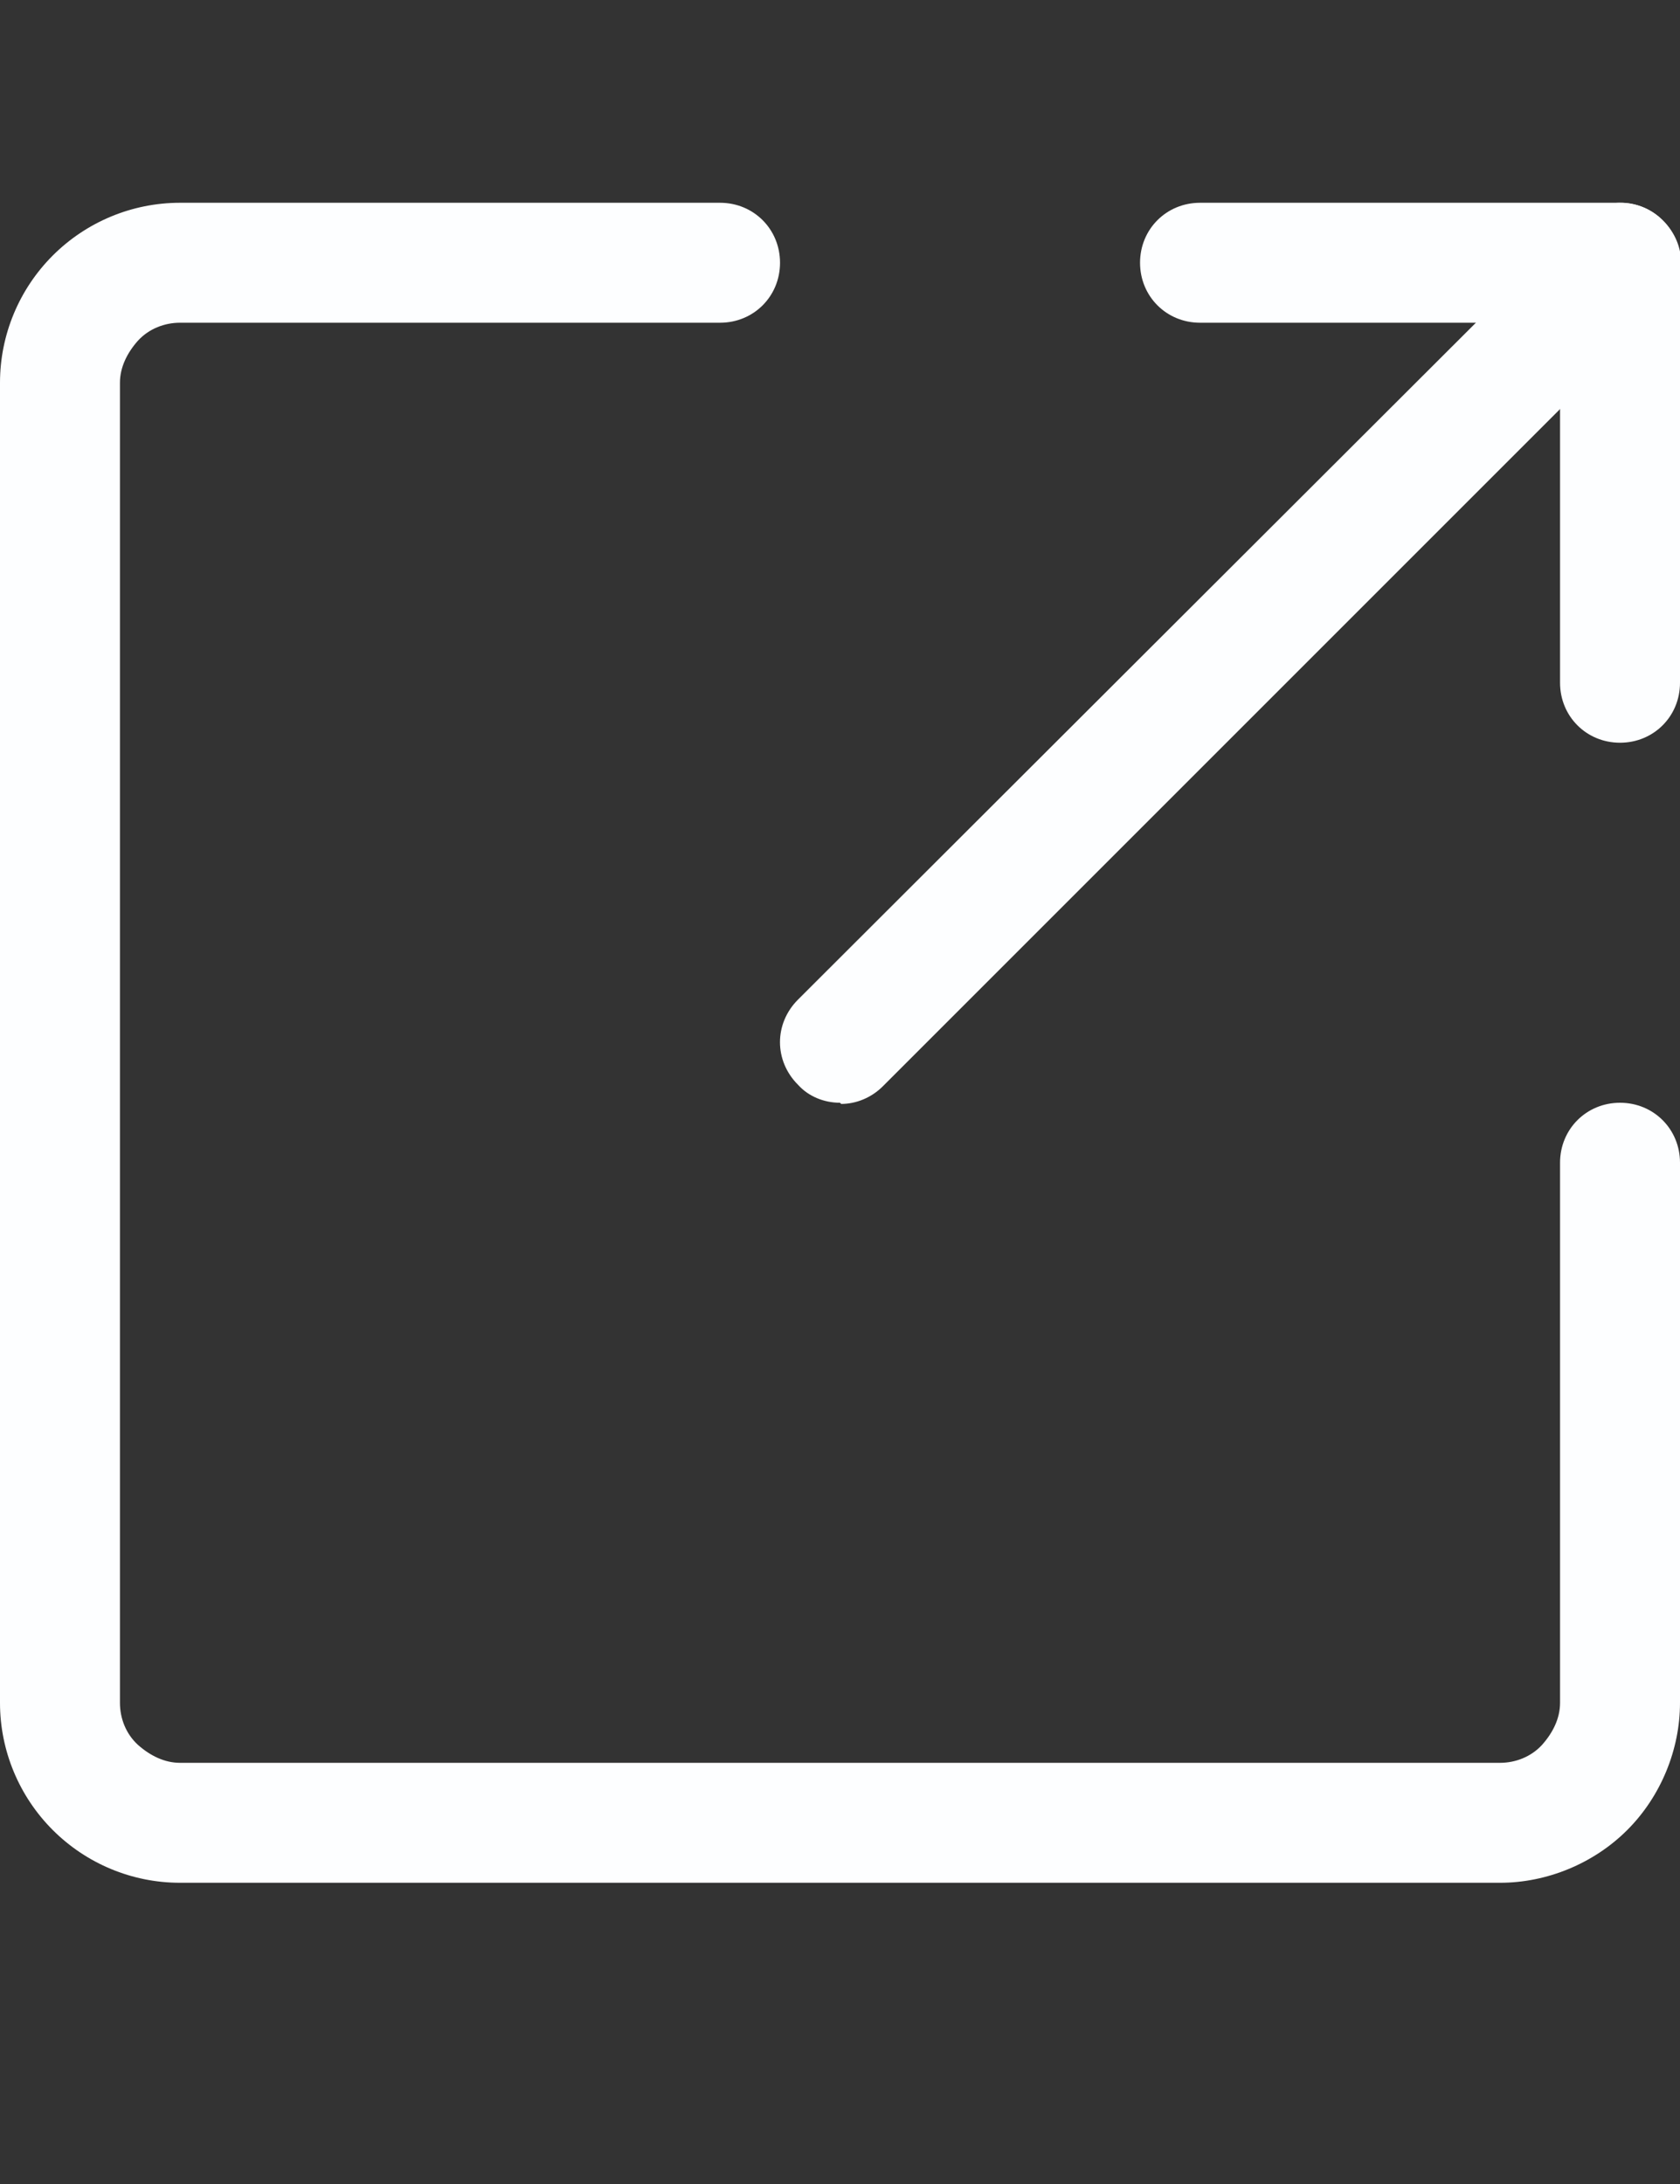
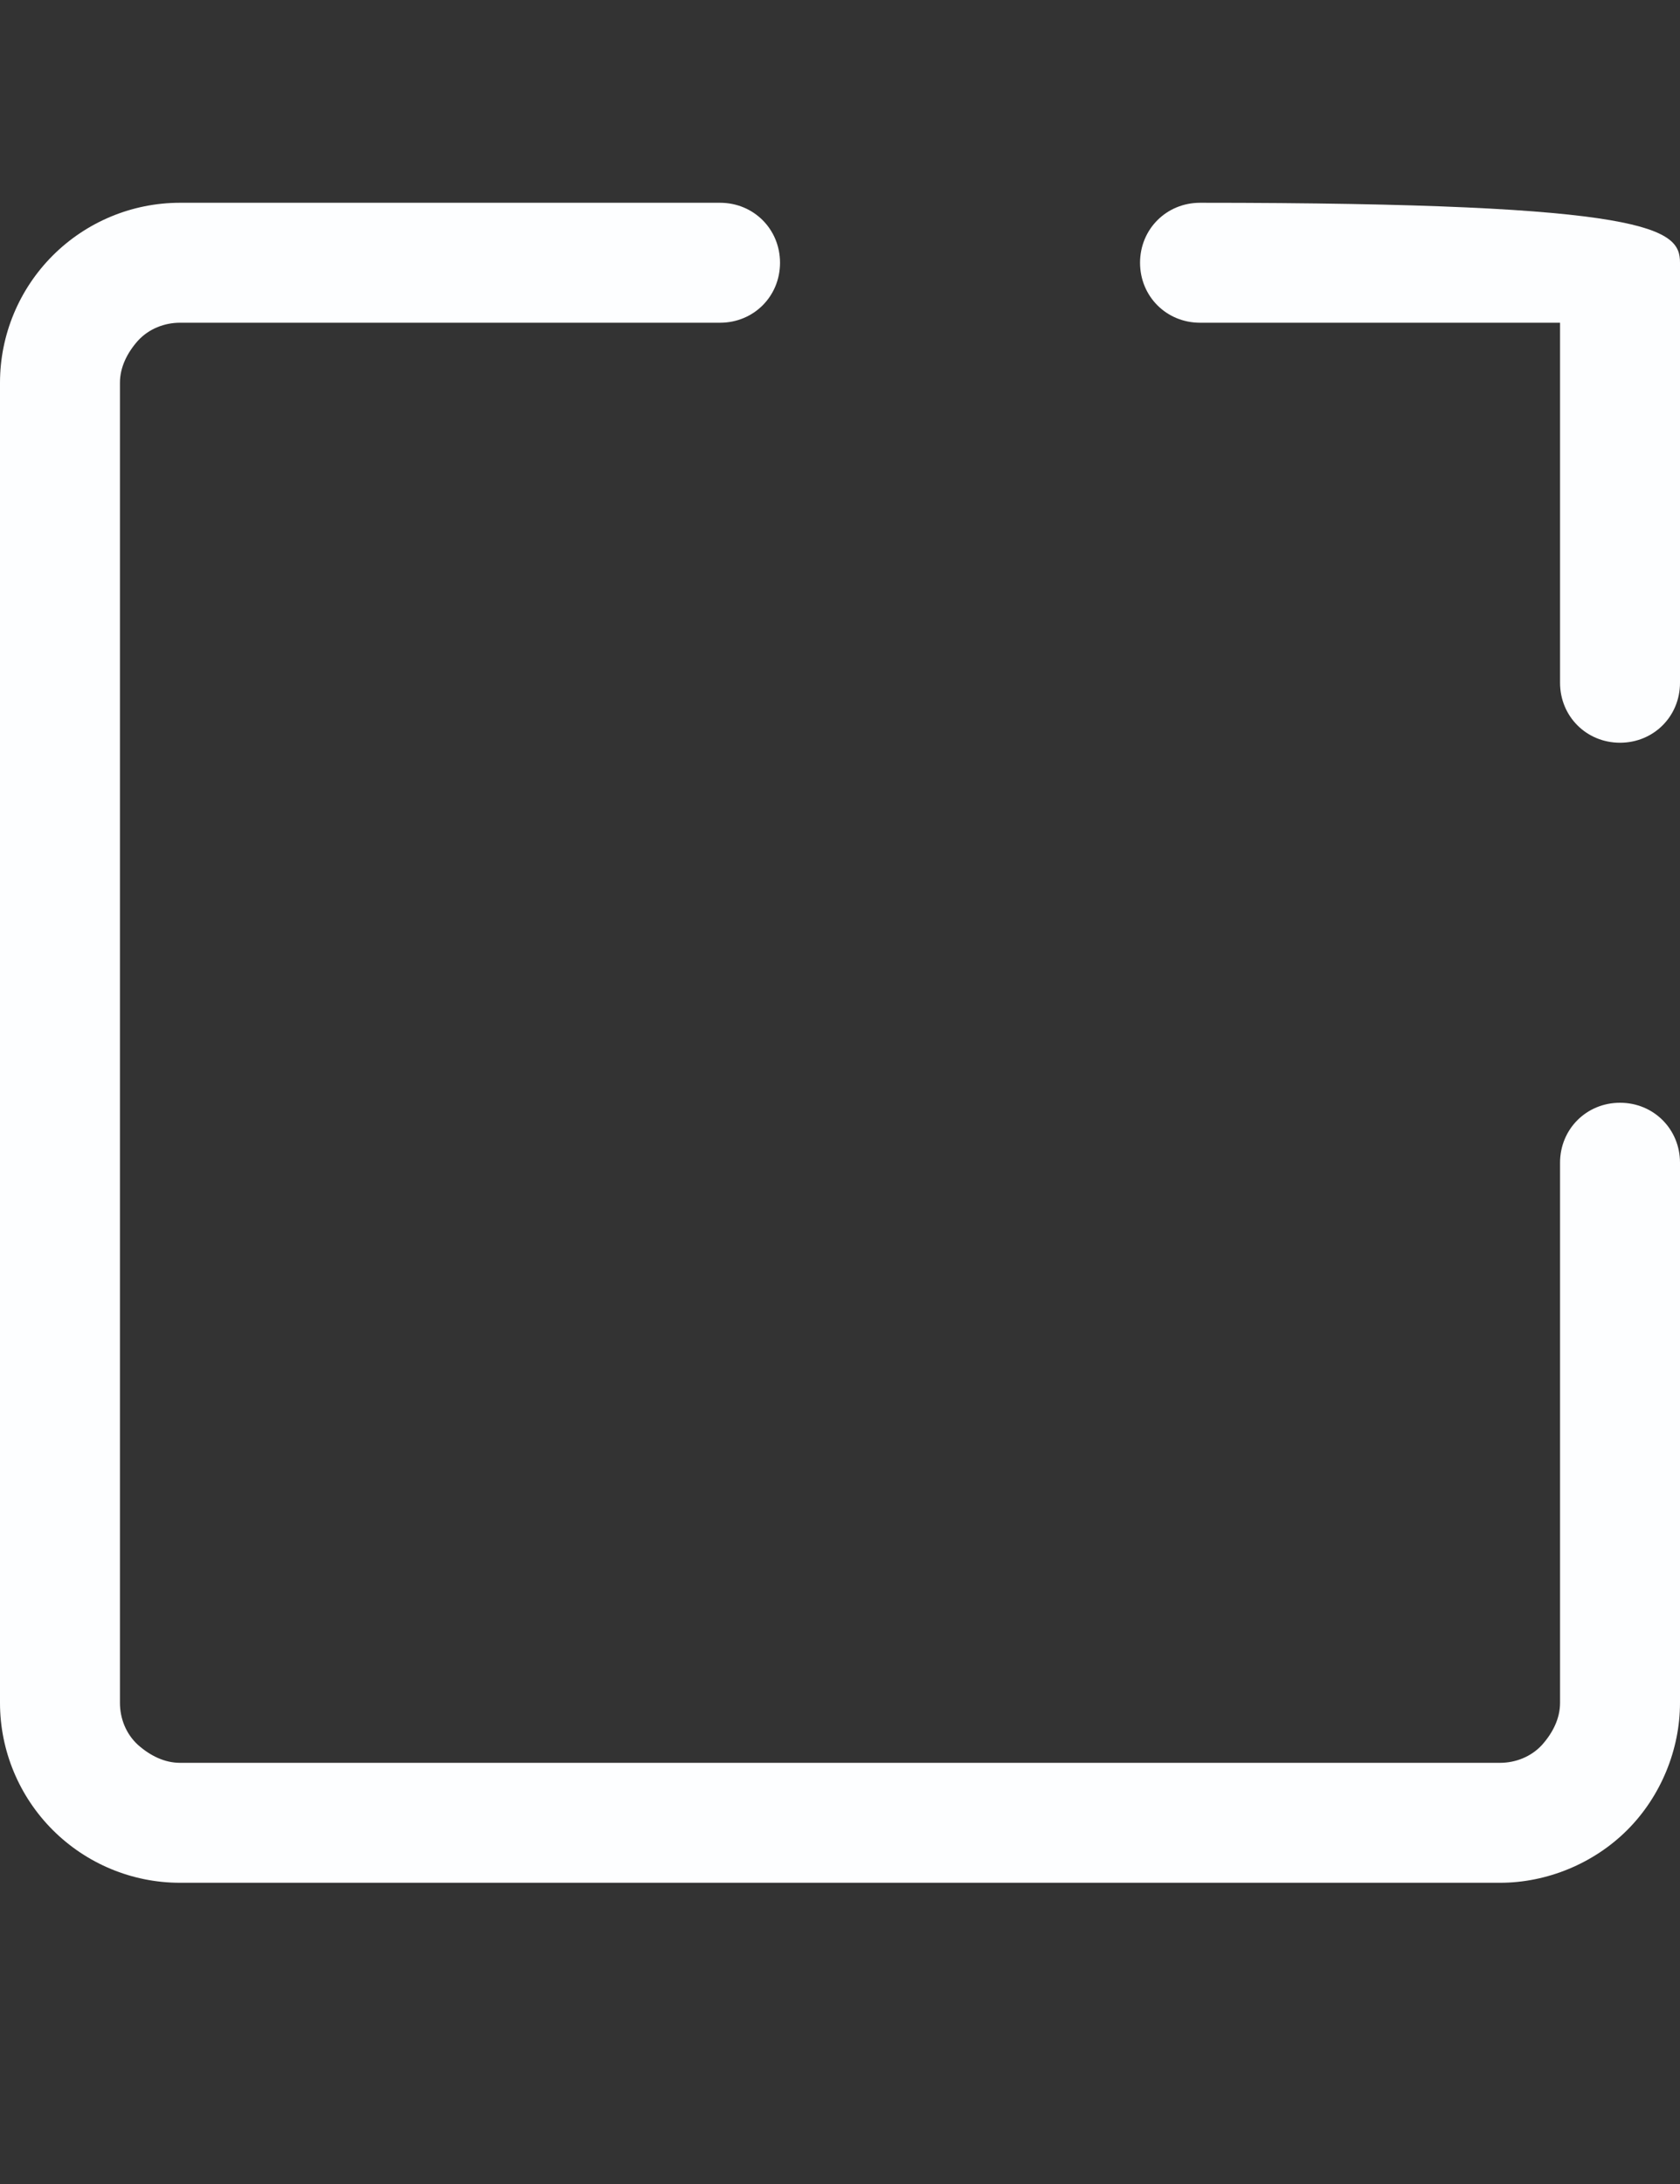
<svg xmlns="http://www.w3.org/2000/svg" width="10" height="13" viewBox="0 0 10 13" fill="none">
  <rect x="0" y="0" width="10" height="13" fill="#333333" stroke="none" />
  <g clip-path="url(#clip0_1407_8036)">
    <path d="M8.929 11.207H1.071C0.786 11.207 0.514 11.093 0.314 10.893C0.114 10.693 0 10.421 0 10.136V2.278C0 1.993 0.114 1.721 0.314 1.521C0.514 1.321 0.786 1.207 1.071 1.207H4.286C4.486 1.207 4.643 1.364 4.643 1.564C4.643 1.764 4.486 1.921 4.286 1.921H1.071C0.979 1.921 0.886 1.957 0.821 2.028C0.757 2.1 0.714 2.186 0.714 2.278V10.136C0.714 10.229 0.75 10.321 0.821 10.386C0.893 10.45 0.979 10.493 1.071 10.493H8.929C9.021 10.493 9.114 10.457 9.179 10.386C9.243 10.314 9.286 10.229 9.286 10.136V6.921C9.286 6.721 9.443 6.564 9.643 6.564C9.843 6.564 10 6.721 10 6.921V10.136C10 10.414 9.886 10.693 9.686 10.893C9.486 11.093 9.207 11.207 8.929 11.207Z" fill="#FDFEFF" />
-     <path d="M9.643 4.421C9.443 4.421 9.286 4.264 9.286 4.064V1.921H7.143C6.943 1.921 6.786 1.764 6.786 1.564C6.786 1.364 6.943 1.207 7.143 1.207H9.643C9.843 1.207 10 1.364 10 1.564V4.064C10 4.264 9.843 4.421 9.643 4.421Z" fill="#FDFEFF" />
-     <path d="M5 6.564C4.907 6.564 4.814 6.528 4.75 6.457C4.607 6.314 4.607 6.093 4.75 5.95L9.393 1.314C9.536 1.171 9.757 1.171 9.9 1.314C10.043 1.457 10.043 1.678 9.9 1.821L5.257 6.464C5.186 6.536 5.093 6.571 5.007 6.571L5 6.564Z" fill="#FDFEFF" />
+     <path d="M9.643 4.421C9.443 4.421 9.286 4.264 9.286 4.064V1.921H7.143C6.943 1.921 6.786 1.764 6.786 1.564C6.786 1.364 6.943 1.207 7.143 1.207C9.843 1.207 10 1.364 10 1.564V4.064C10 4.264 9.843 4.421 9.643 4.421Z" fill="#FDFEFF" />
  </g>
  <defs>
    <clipPath id="clip0_1407_8036">
      <rect width="10" height="10" fill="white" transform="translate(0 1.207)" />
    </clipPath>
  </defs>
</svg>